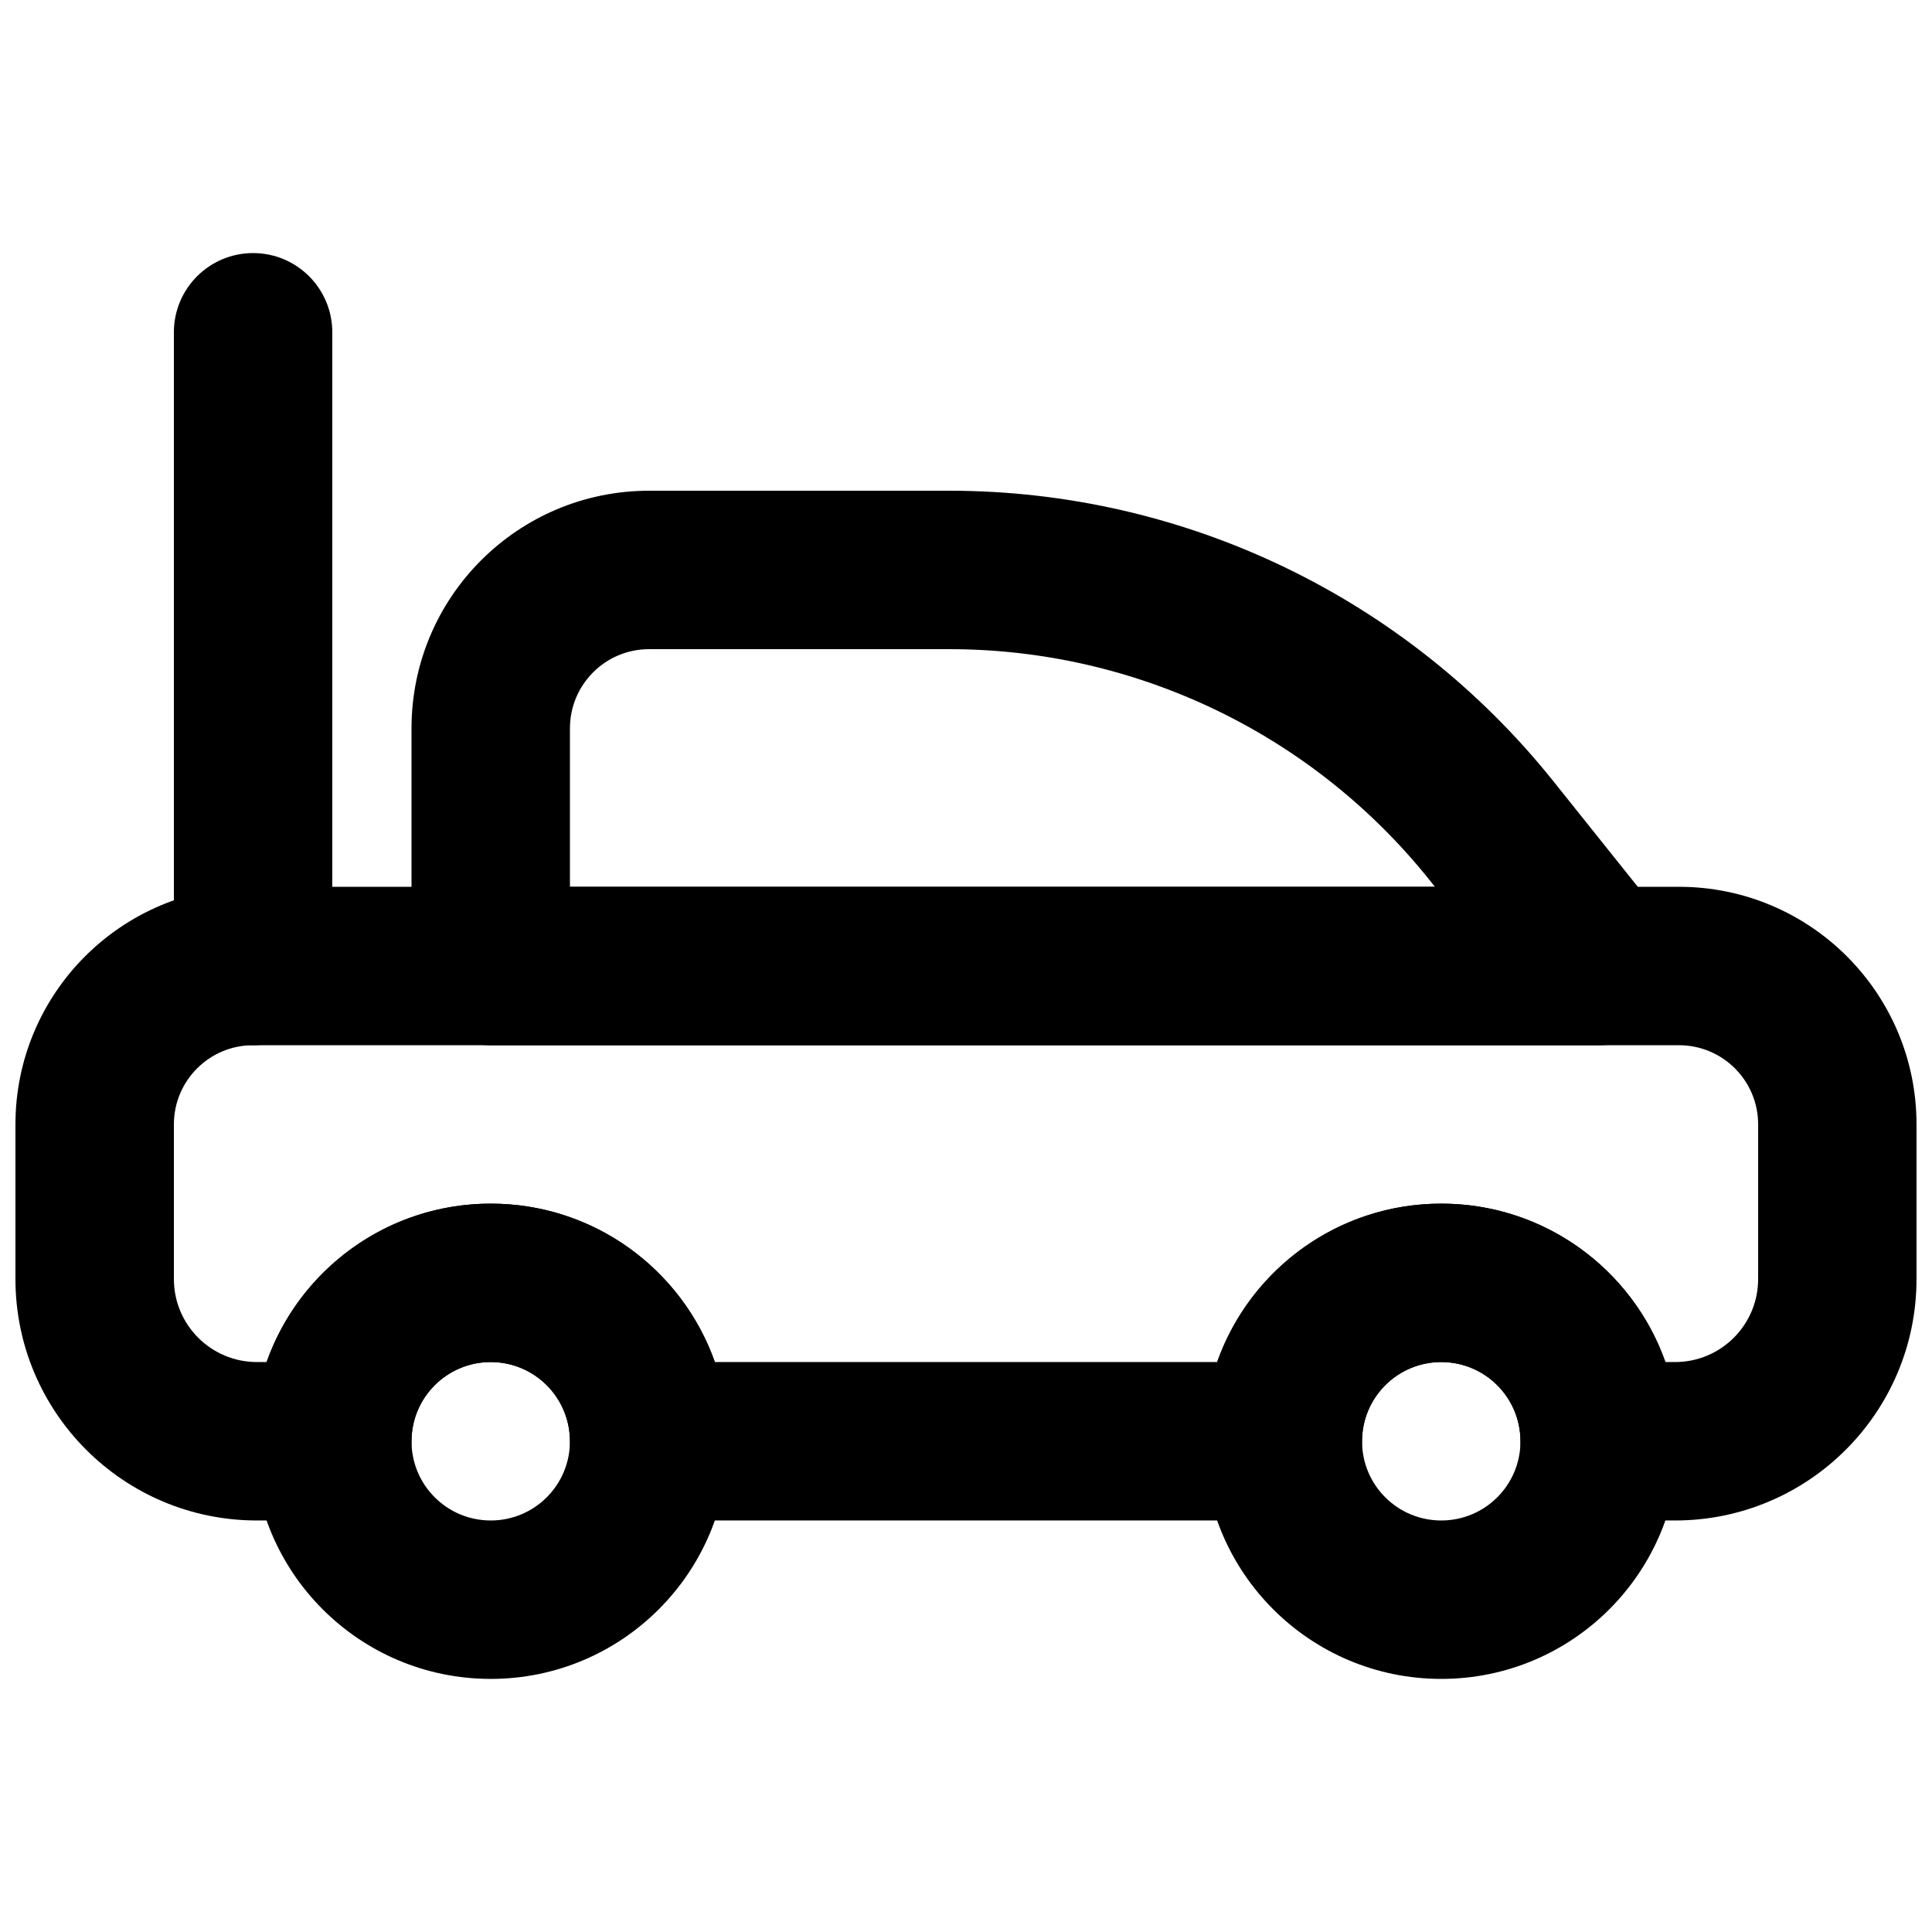
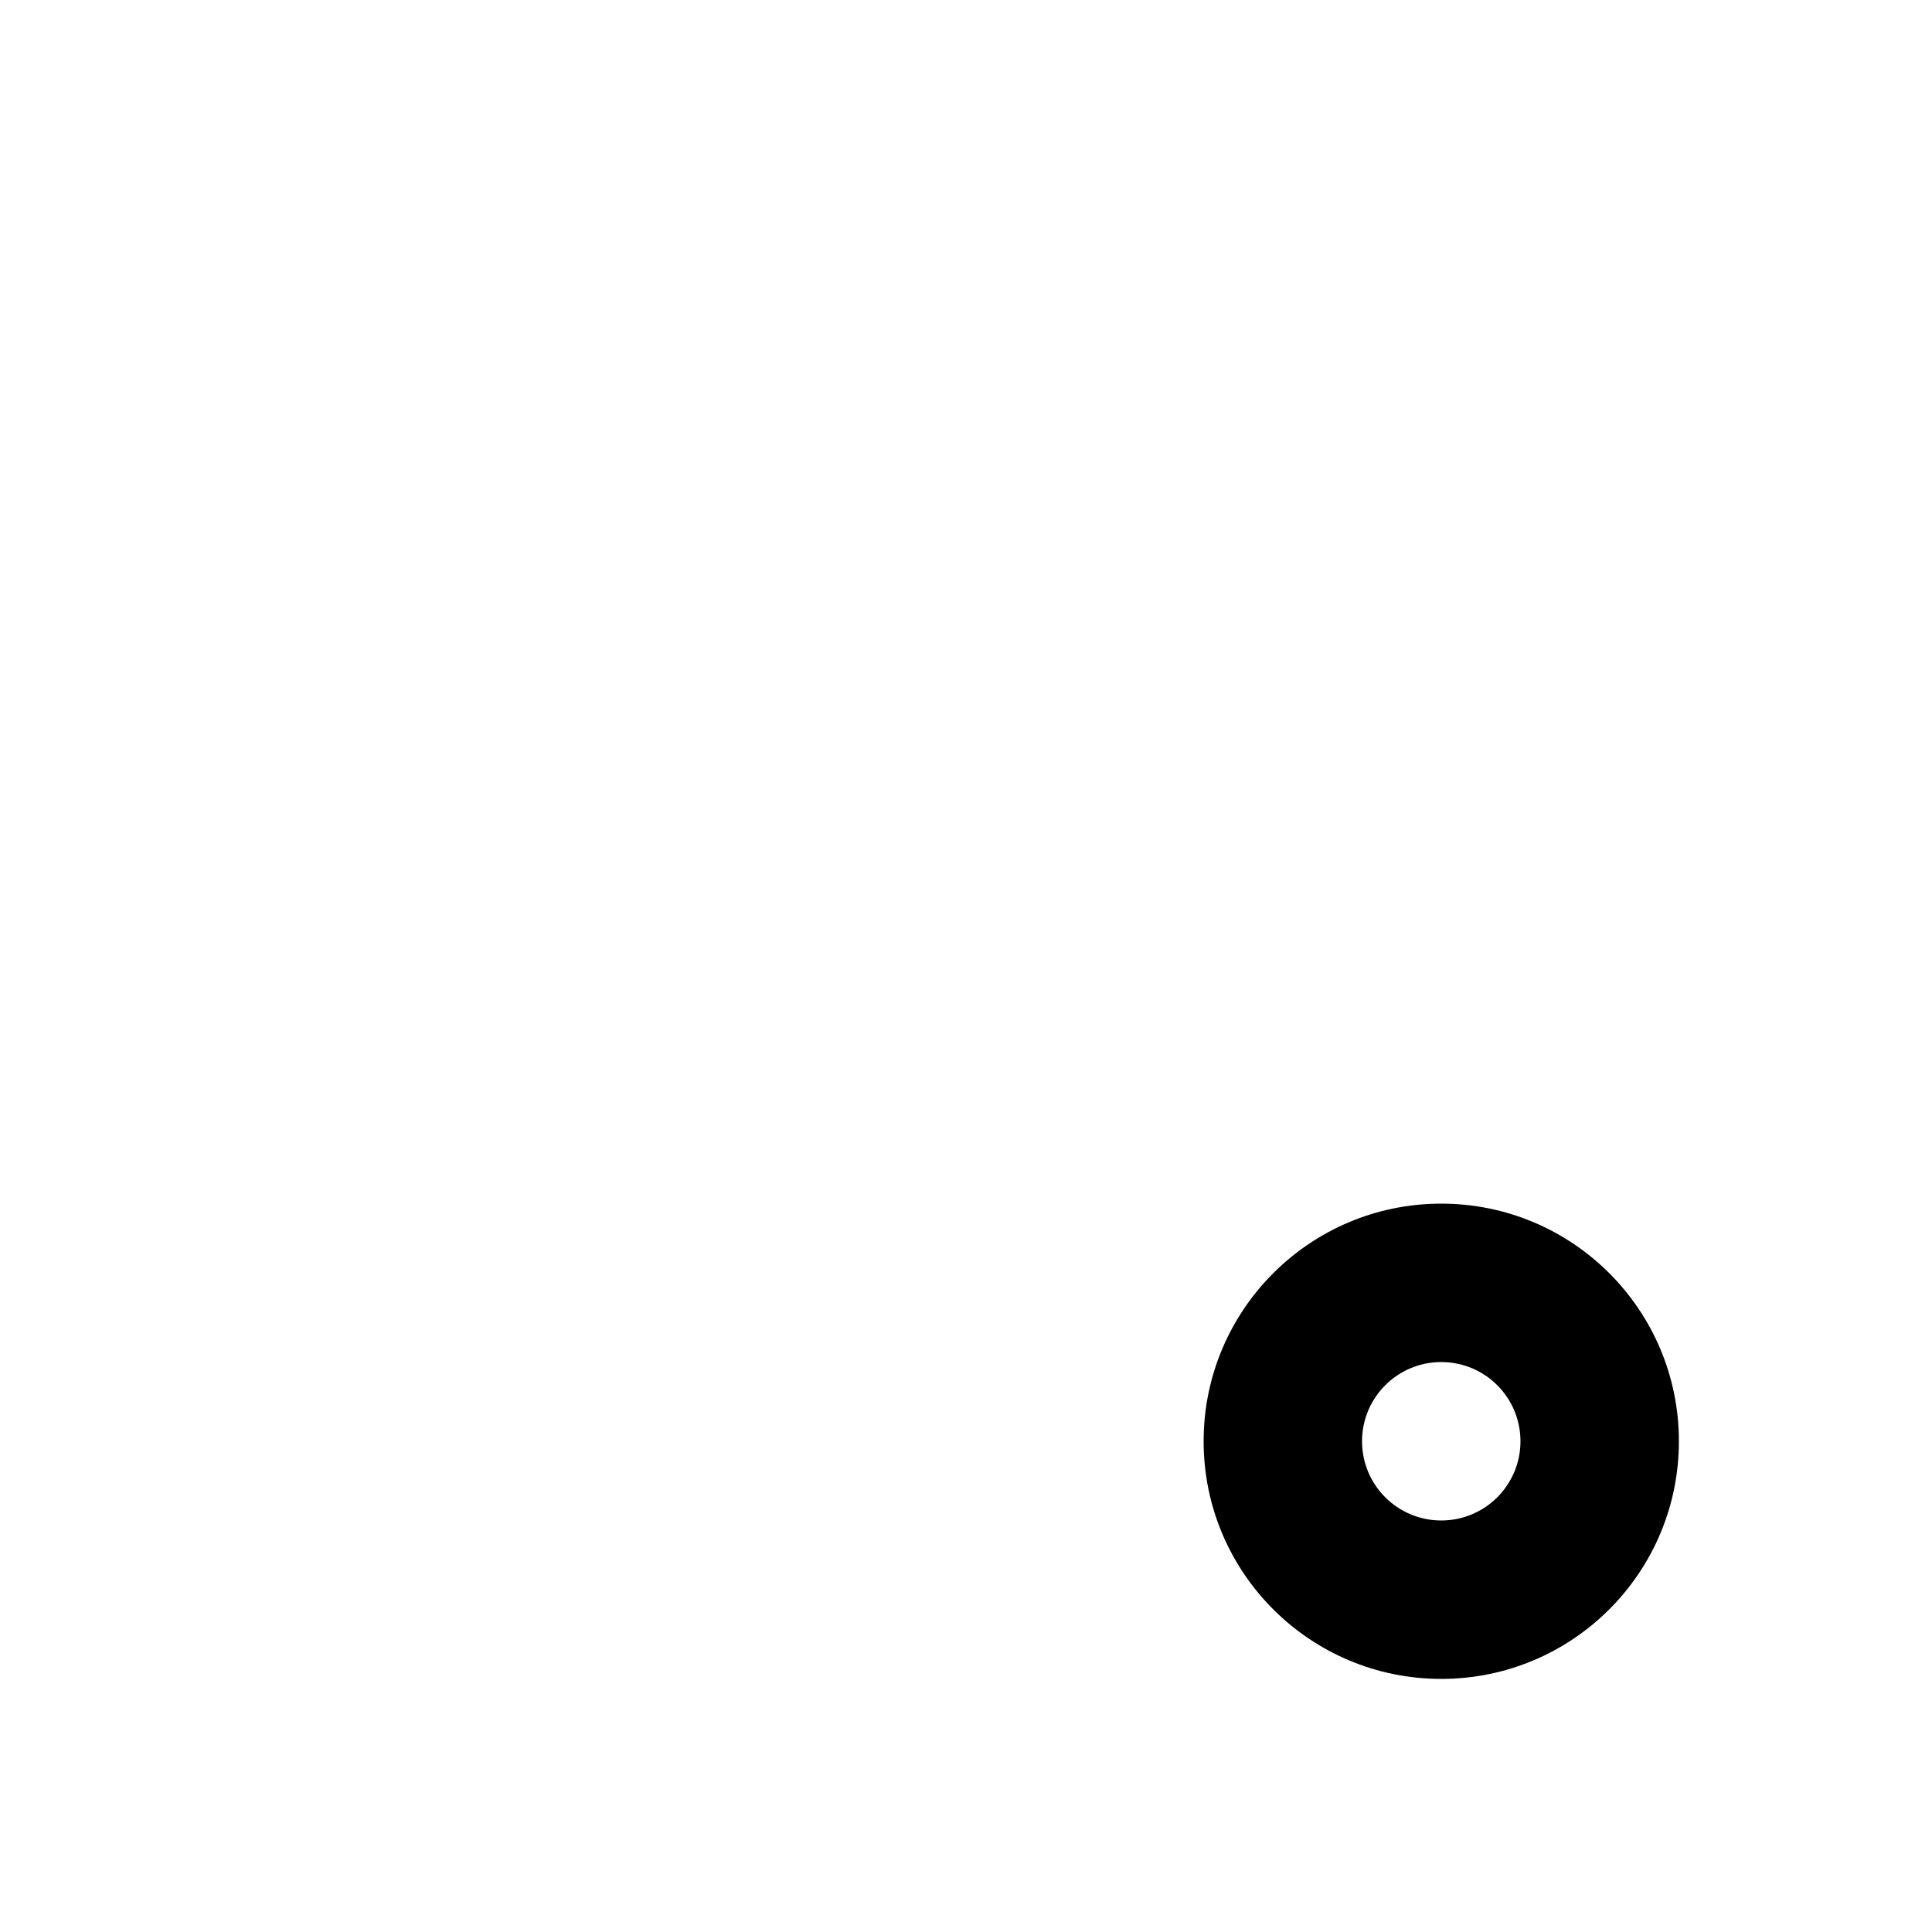
<svg xmlns="http://www.w3.org/2000/svg" width="800px" height="800px" version="1.1" viewBox="144 144 512 512">
  <defs>
    <clipPath id="a">
-       <path d="m148.09 379h503.81v168h-503.81z" />
-     </clipPath>
+       </clipPath>
  </defs>
-   <path d="m295.04 525.95c0 11.605-9.391 20.992-20.992 20.992s-20.992-9.387-20.992-20.992c0-11.602 9.391-20.992 20.992-20.992s20.992 9.391 20.992 20.992zm41.984 0c0-34.789-28.188-62.973-62.977-62.973s-62.977 28.184-62.977 62.973c0 34.793 28.188 62.977 62.977 62.977s62.977-28.184 62.977-62.977z" fill-rule="evenodd" />
  <path d="m546.94 525.95c0 11.605-9.387 20.992-20.992 20.992-11.602 0-20.992-9.387-20.992-20.992 0-11.602 9.391-20.992 20.992-20.992 11.605 0 20.992 9.391 20.992 20.992zm41.984 0c0-34.789-28.184-62.973-62.977-62.973-34.789 0-62.973 28.184-62.973 62.973 0 34.793 28.184 62.977 62.973 62.977 34.793 0 62.977-28.184 62.977-62.977z" fill-rule="evenodd" />
  <g clip-path="url(#a)">
-     <path d="m588.93 379.01h-377.86c-34.789 0-62.977 28.184-62.977 62.977v40.953c0 35.355 28.648 64.004 64.004 64.004h19.965c11.594 0 20.992-9.398 20.992-20.992 0-11.602 9.391-20.992 20.992-20.992s20.992 9.391 20.992 20.992c0 11.594 9.398 20.992 20.992 20.992h167.93c11.594 0 20.992-9.398 20.992-20.992 0-11.602 9.391-20.992 20.992-20.992 11.605 0 20.992 9.391 20.992 20.992 0 11.594 9.398 20.992 20.992 20.992h19.965c35.355 0 64.004-28.648 64.004-64.004v-40.953c0-34.793-28.184-62.977-62.977-62.977zm-62.977 83.969c-27.426 0-50.75 17.52-59.395 41.98h-133.11c-8.641-24.461-31.965-41.98-59.395-41.98s-50.754 17.52-59.395 41.98h-2.555c-12.168 0-22.02-9.848-22.02-22.02v-40.953c0-11.605 9.391-20.992 20.992-20.992h377.86c11.605 0 20.992 9.387 20.992 20.992v40.953c0 12.172-9.852 22.02-22.02 22.02h-2.551c-8.645-24.461-31.969-41.98-59.398-41.98z" fill-rule="evenodd" />
-   </g>
-   <path d="m190.08 232.06v167.94c0 11.594 9.398 20.992 20.992 20.992s20.992-9.398 20.992-20.992v-167.94c0-11.594-9.398-20.992-20.992-20.992s-20.992 9.398-20.992 20.992z" fill-rule="evenodd" />
-   <path d="m524.27 379.01h-229.23v-41.984c0-11.605 9.387-20.992 20.992-20.992h79.539c49.496 0 96.305 22.496 127.24 61.145zm43.664 41.984c17.602 0 27.387-20.359 16.395-34.105l-28.738-35.938c-38.902-48.609-97.77-76.902-160.02-76.902h-79.539c-34.789 0-62.977 28.188-62.977 62.977v62.977c0 11.594 9.398 20.992 20.992 20.992z" fill-rule="evenodd" />
+     </g>
</svg>